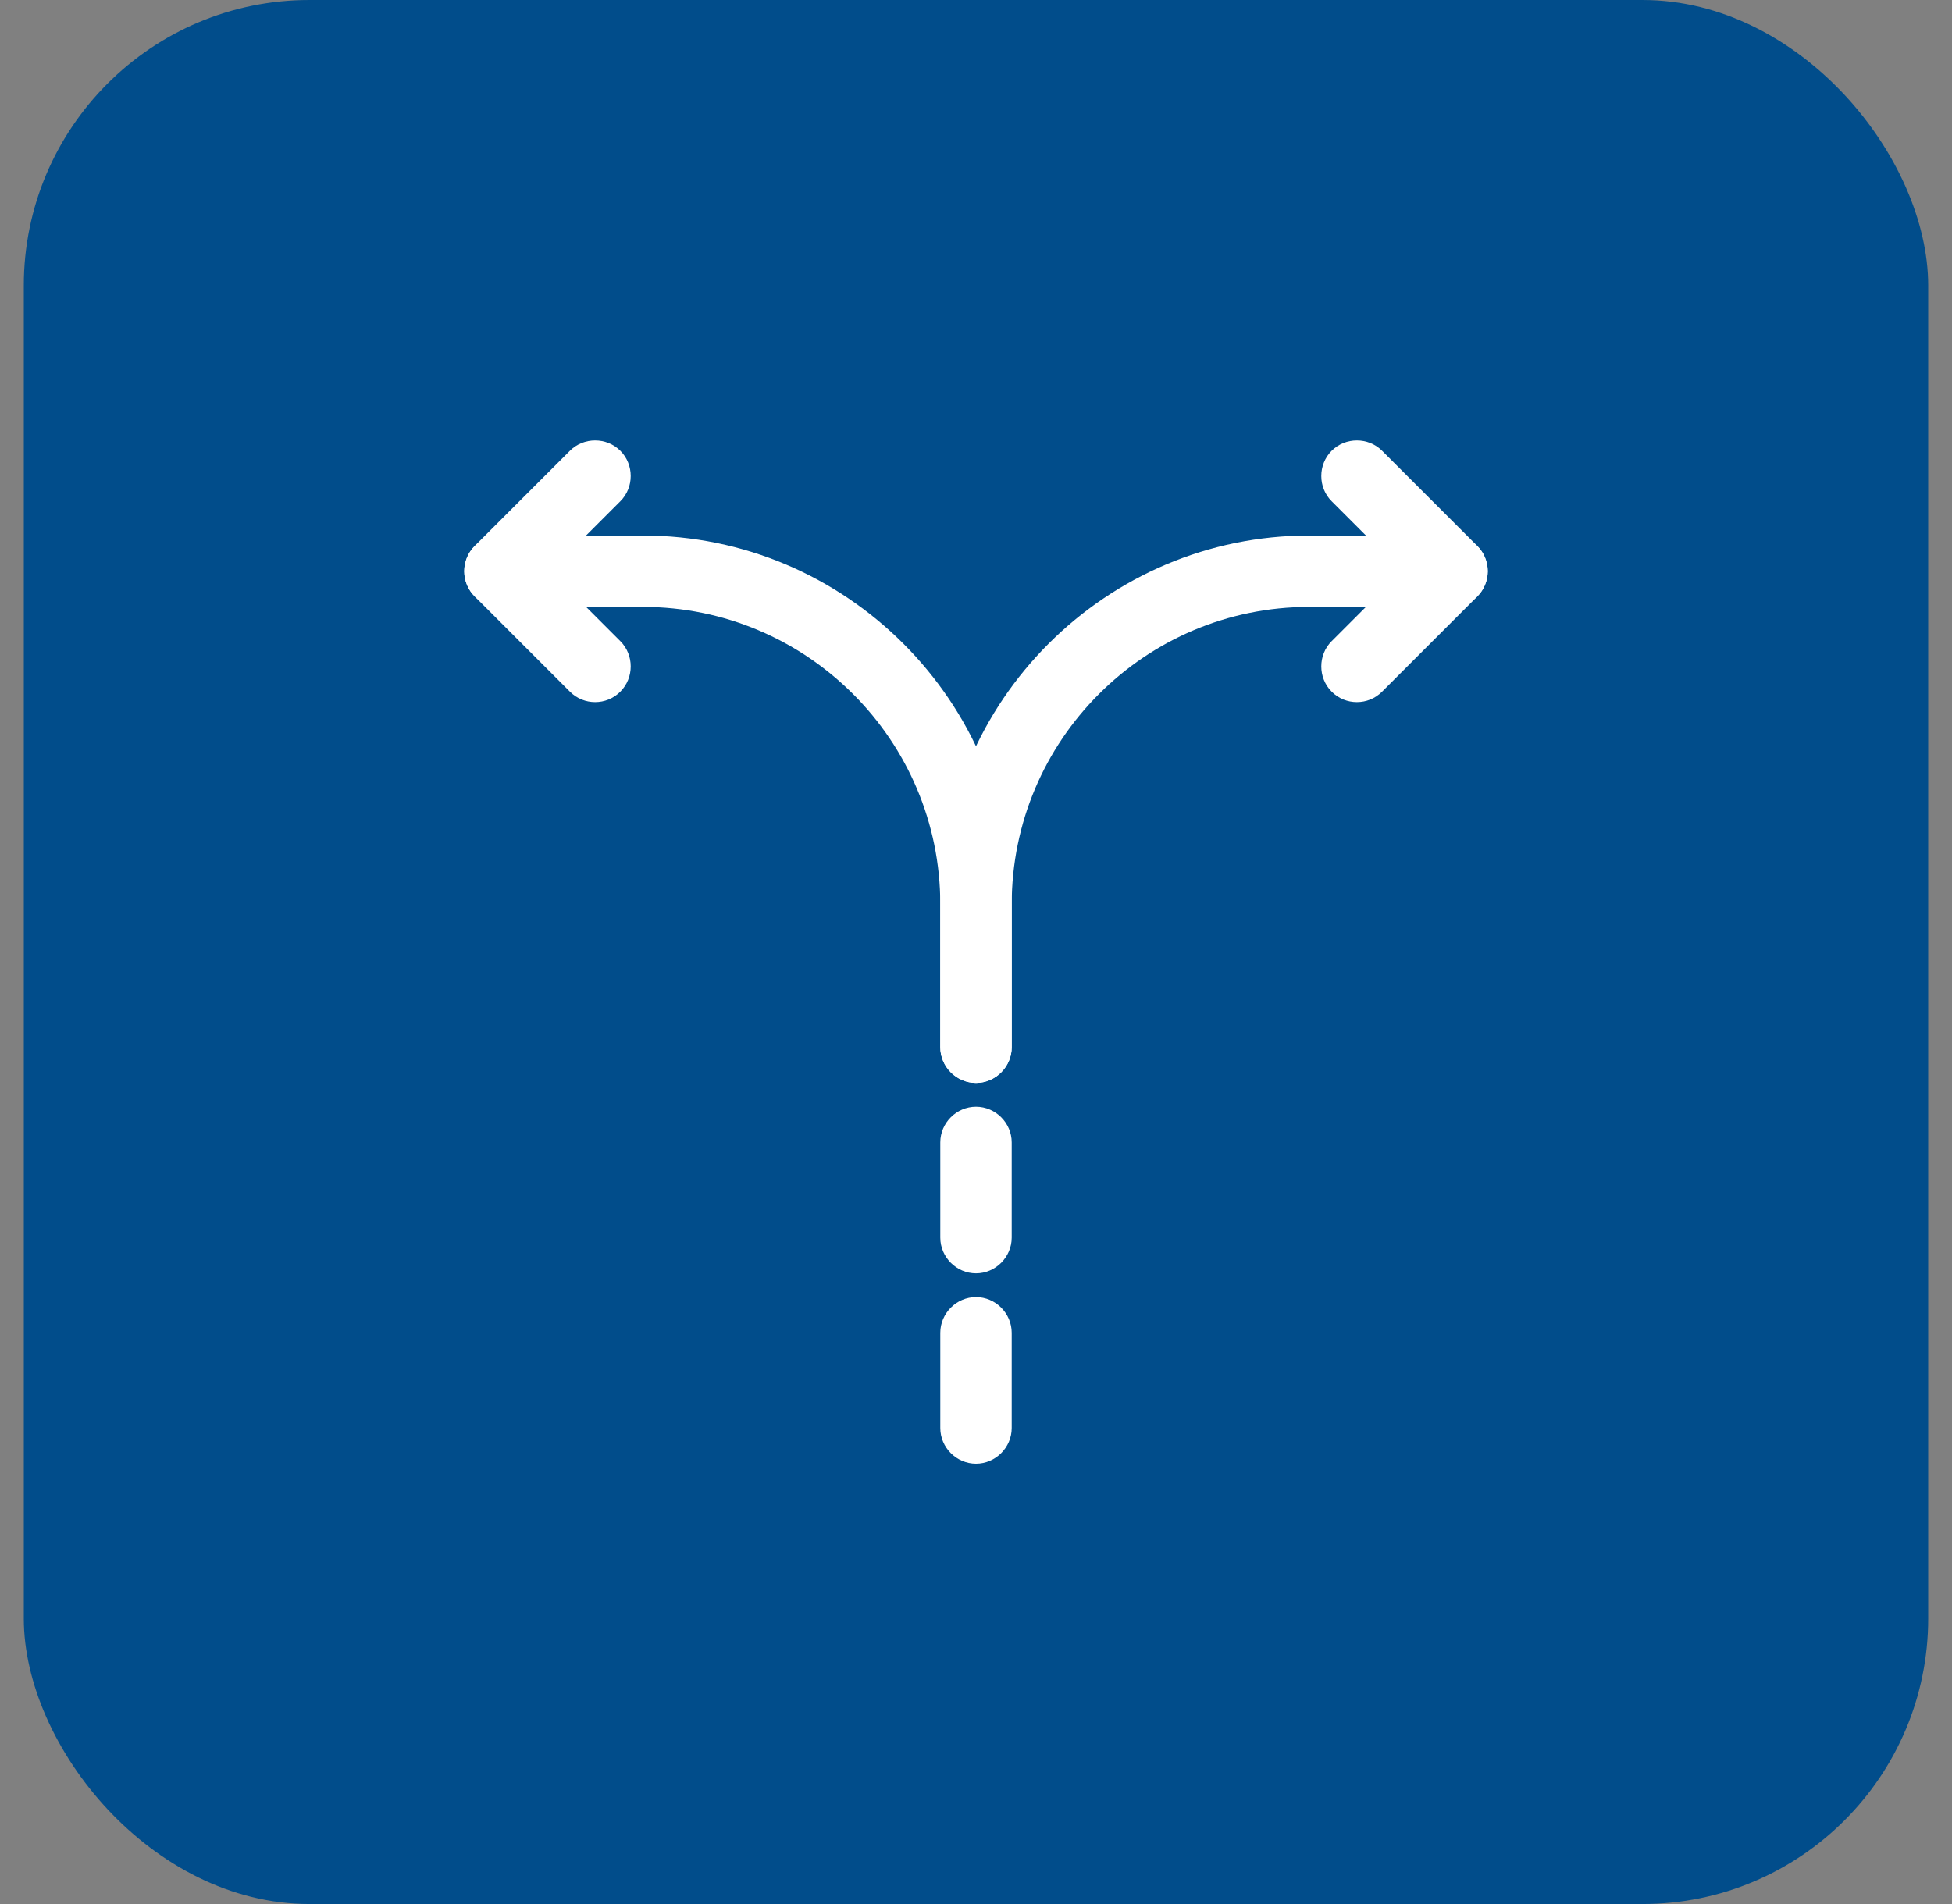
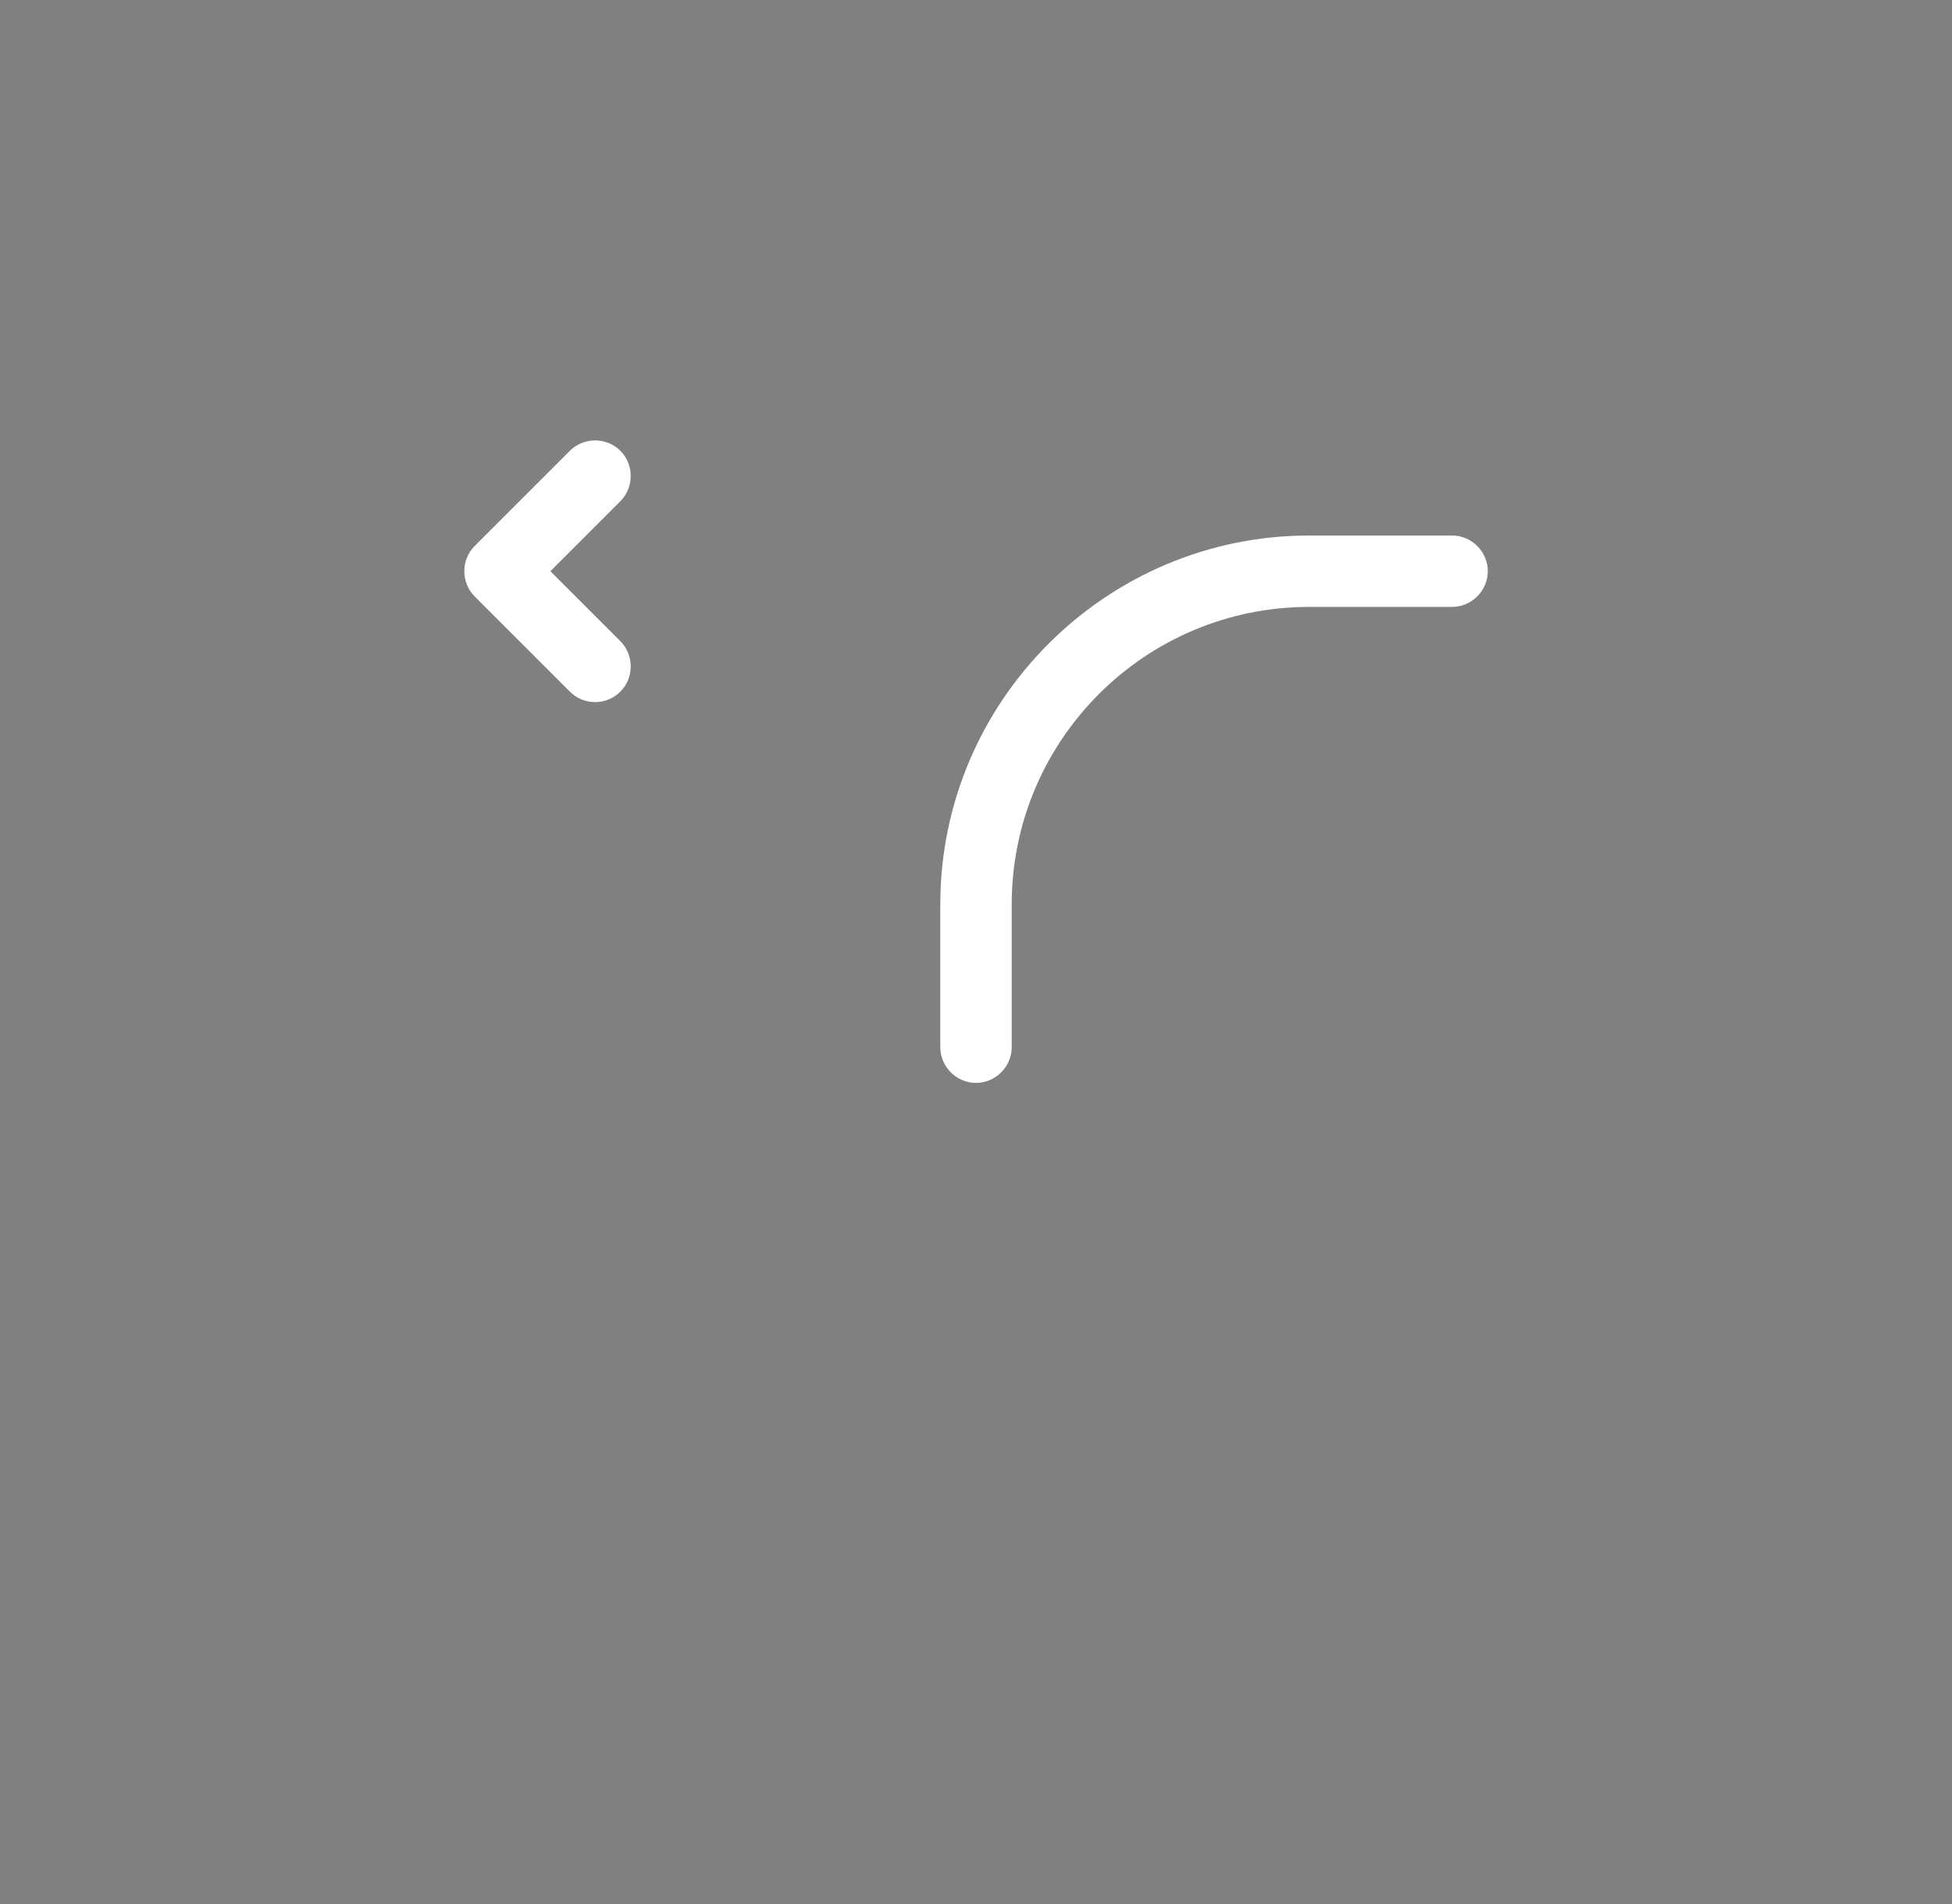
<svg xmlns="http://www.w3.org/2000/svg" width="41" height="40" viewBox="0 0 41 40" fill="none">
  <rect x="0" y="0" width="41" height="40" fill="#808080" stroke="none" />
-   <rect x="0.5" width="40" height="40" rx="6" fill="#014D8B" />
-   <path d="M20.5 30.75C20.09 30.75 19.75 30.41 19.75 30V28C19.75 27.59 20.09 27.25 20.5 27.25C20.91 27.25 21.25 27.59 21.25 28V30C21.25 30.41 20.91 30.75 20.5 30.75Z" fill="white" />
-   <path d="M20.5 26.75C20.09 26.75 19.75 26.41 19.75 26V24C19.75 23.59 20.09 23.25 20.5 23.25C20.91 23.25 21.25 23.59 21.25 24V26C21.25 26.41 20.91 26.75 20.5 26.75Z" fill="white" />
  <path d="M20.5 22.75C20.09 22.75 19.75 22.41 19.75 22V19C19.75 14.73 23.23 11.25 27.5 11.25H30.5C30.91 11.25 31.25 11.59 31.25 12C31.25 12.41 30.91 12.75 30.5 12.75H27.5C24.05 12.75 21.25 15.55 21.25 19V22C21.25 22.41 20.91 22.75 20.5 22.75Z" fill="white" />
-   <path d="M20.5 22.75C20.09 22.75 19.75 22.41 19.75 22V19C19.75 15.55 16.95 12.75 13.5 12.75H10.5C10.09 12.75 9.75 12.41 9.75 12C9.75 11.59 10.09 11.25 10.5 11.25H13.5C17.77 11.25 21.25 14.73 21.25 19V22C21.25 22.41 20.91 22.75 20.5 22.75Z" fill="white" />
  <path d="M12.5 14.75C12.31 14.75 12.12 14.68 11.97 14.53L9.97 12.53C9.68 12.24 9.68 11.76 9.97 11.47L11.97 9.47C12.26 9.18 12.74 9.18 13.03 9.47C13.32 9.76 13.32 10.24 13.03 10.53L11.56 12L13.03 13.47C13.32 13.76 13.32 14.24 13.03 14.53C12.88 14.68 12.69 14.75 12.5 14.75Z" fill="white" />
-   <path d="M28.5 14.75C28.31 14.75 28.12 14.68 27.97 14.53C27.68 14.24 27.68 13.76 27.97 13.47L29.44 12L27.97 10.53C27.68 10.24 27.68 9.76 27.97 9.47C28.26 9.18 28.74 9.18 29.03 9.47L31.03 11.47C31.32 11.76 31.32 12.24 31.03 12.53L29.03 14.53C28.88 14.68 28.69 14.75 28.5 14.75Z" fill="white" />
</svg>